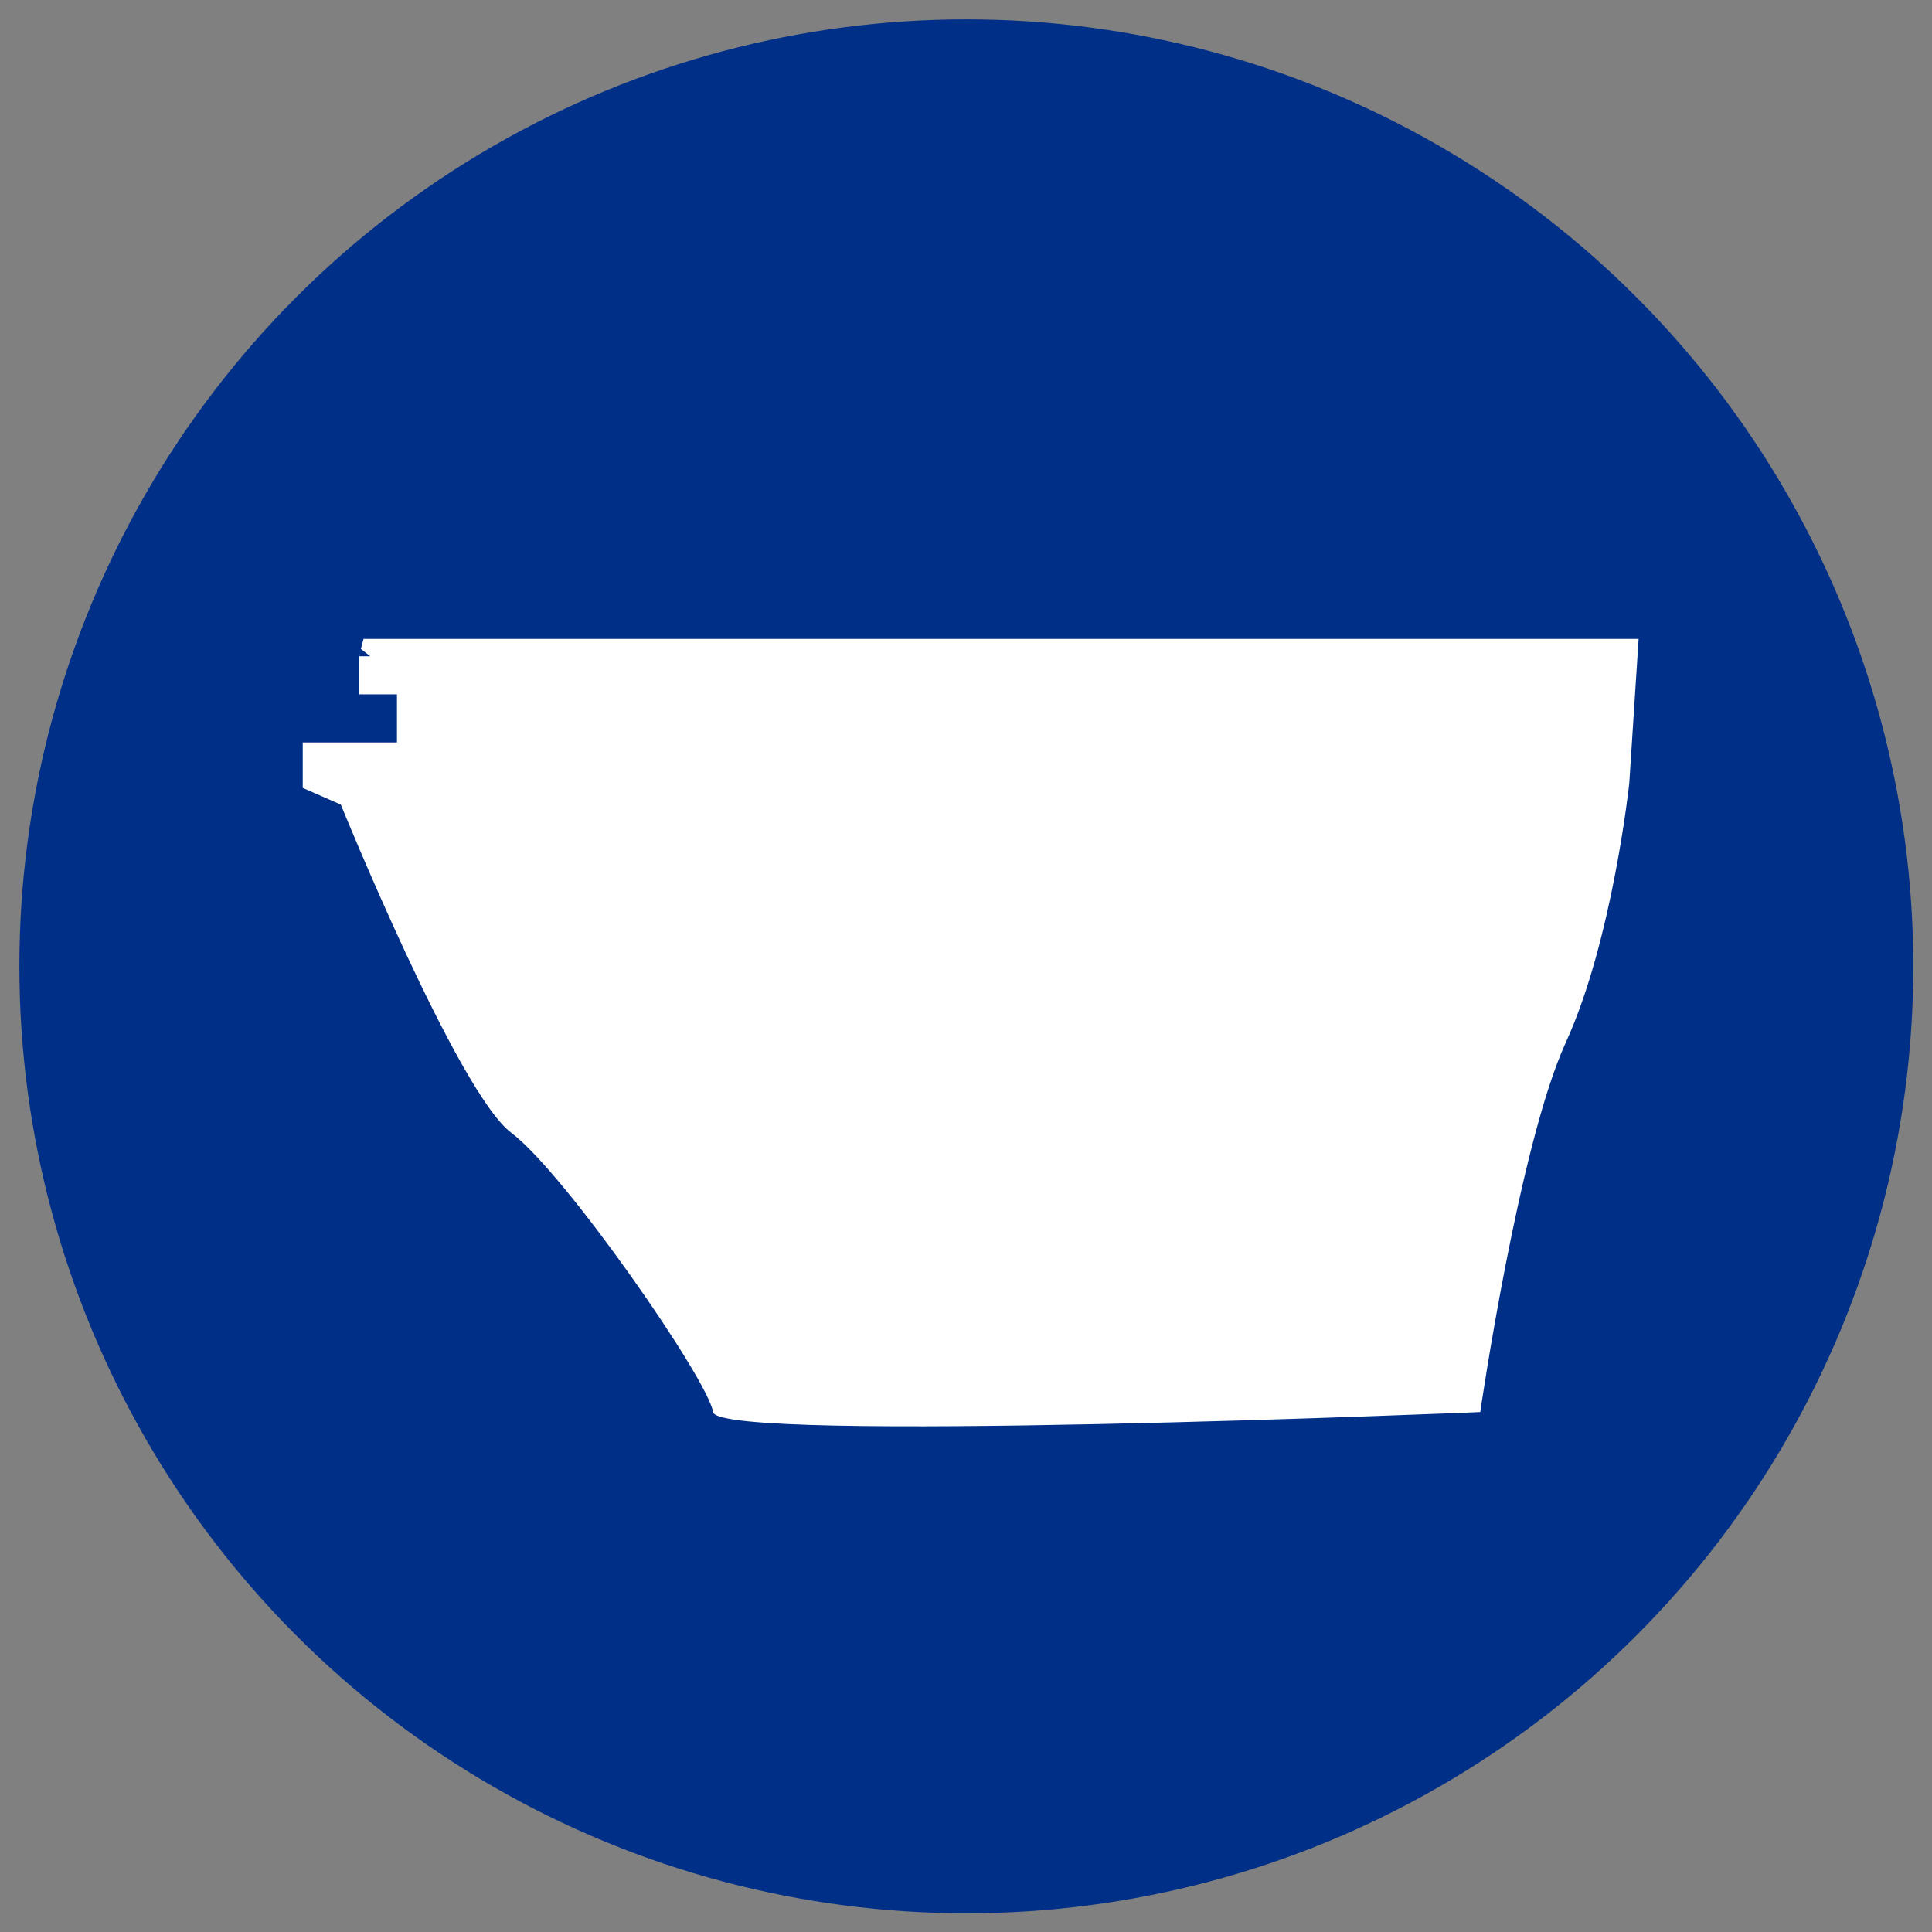
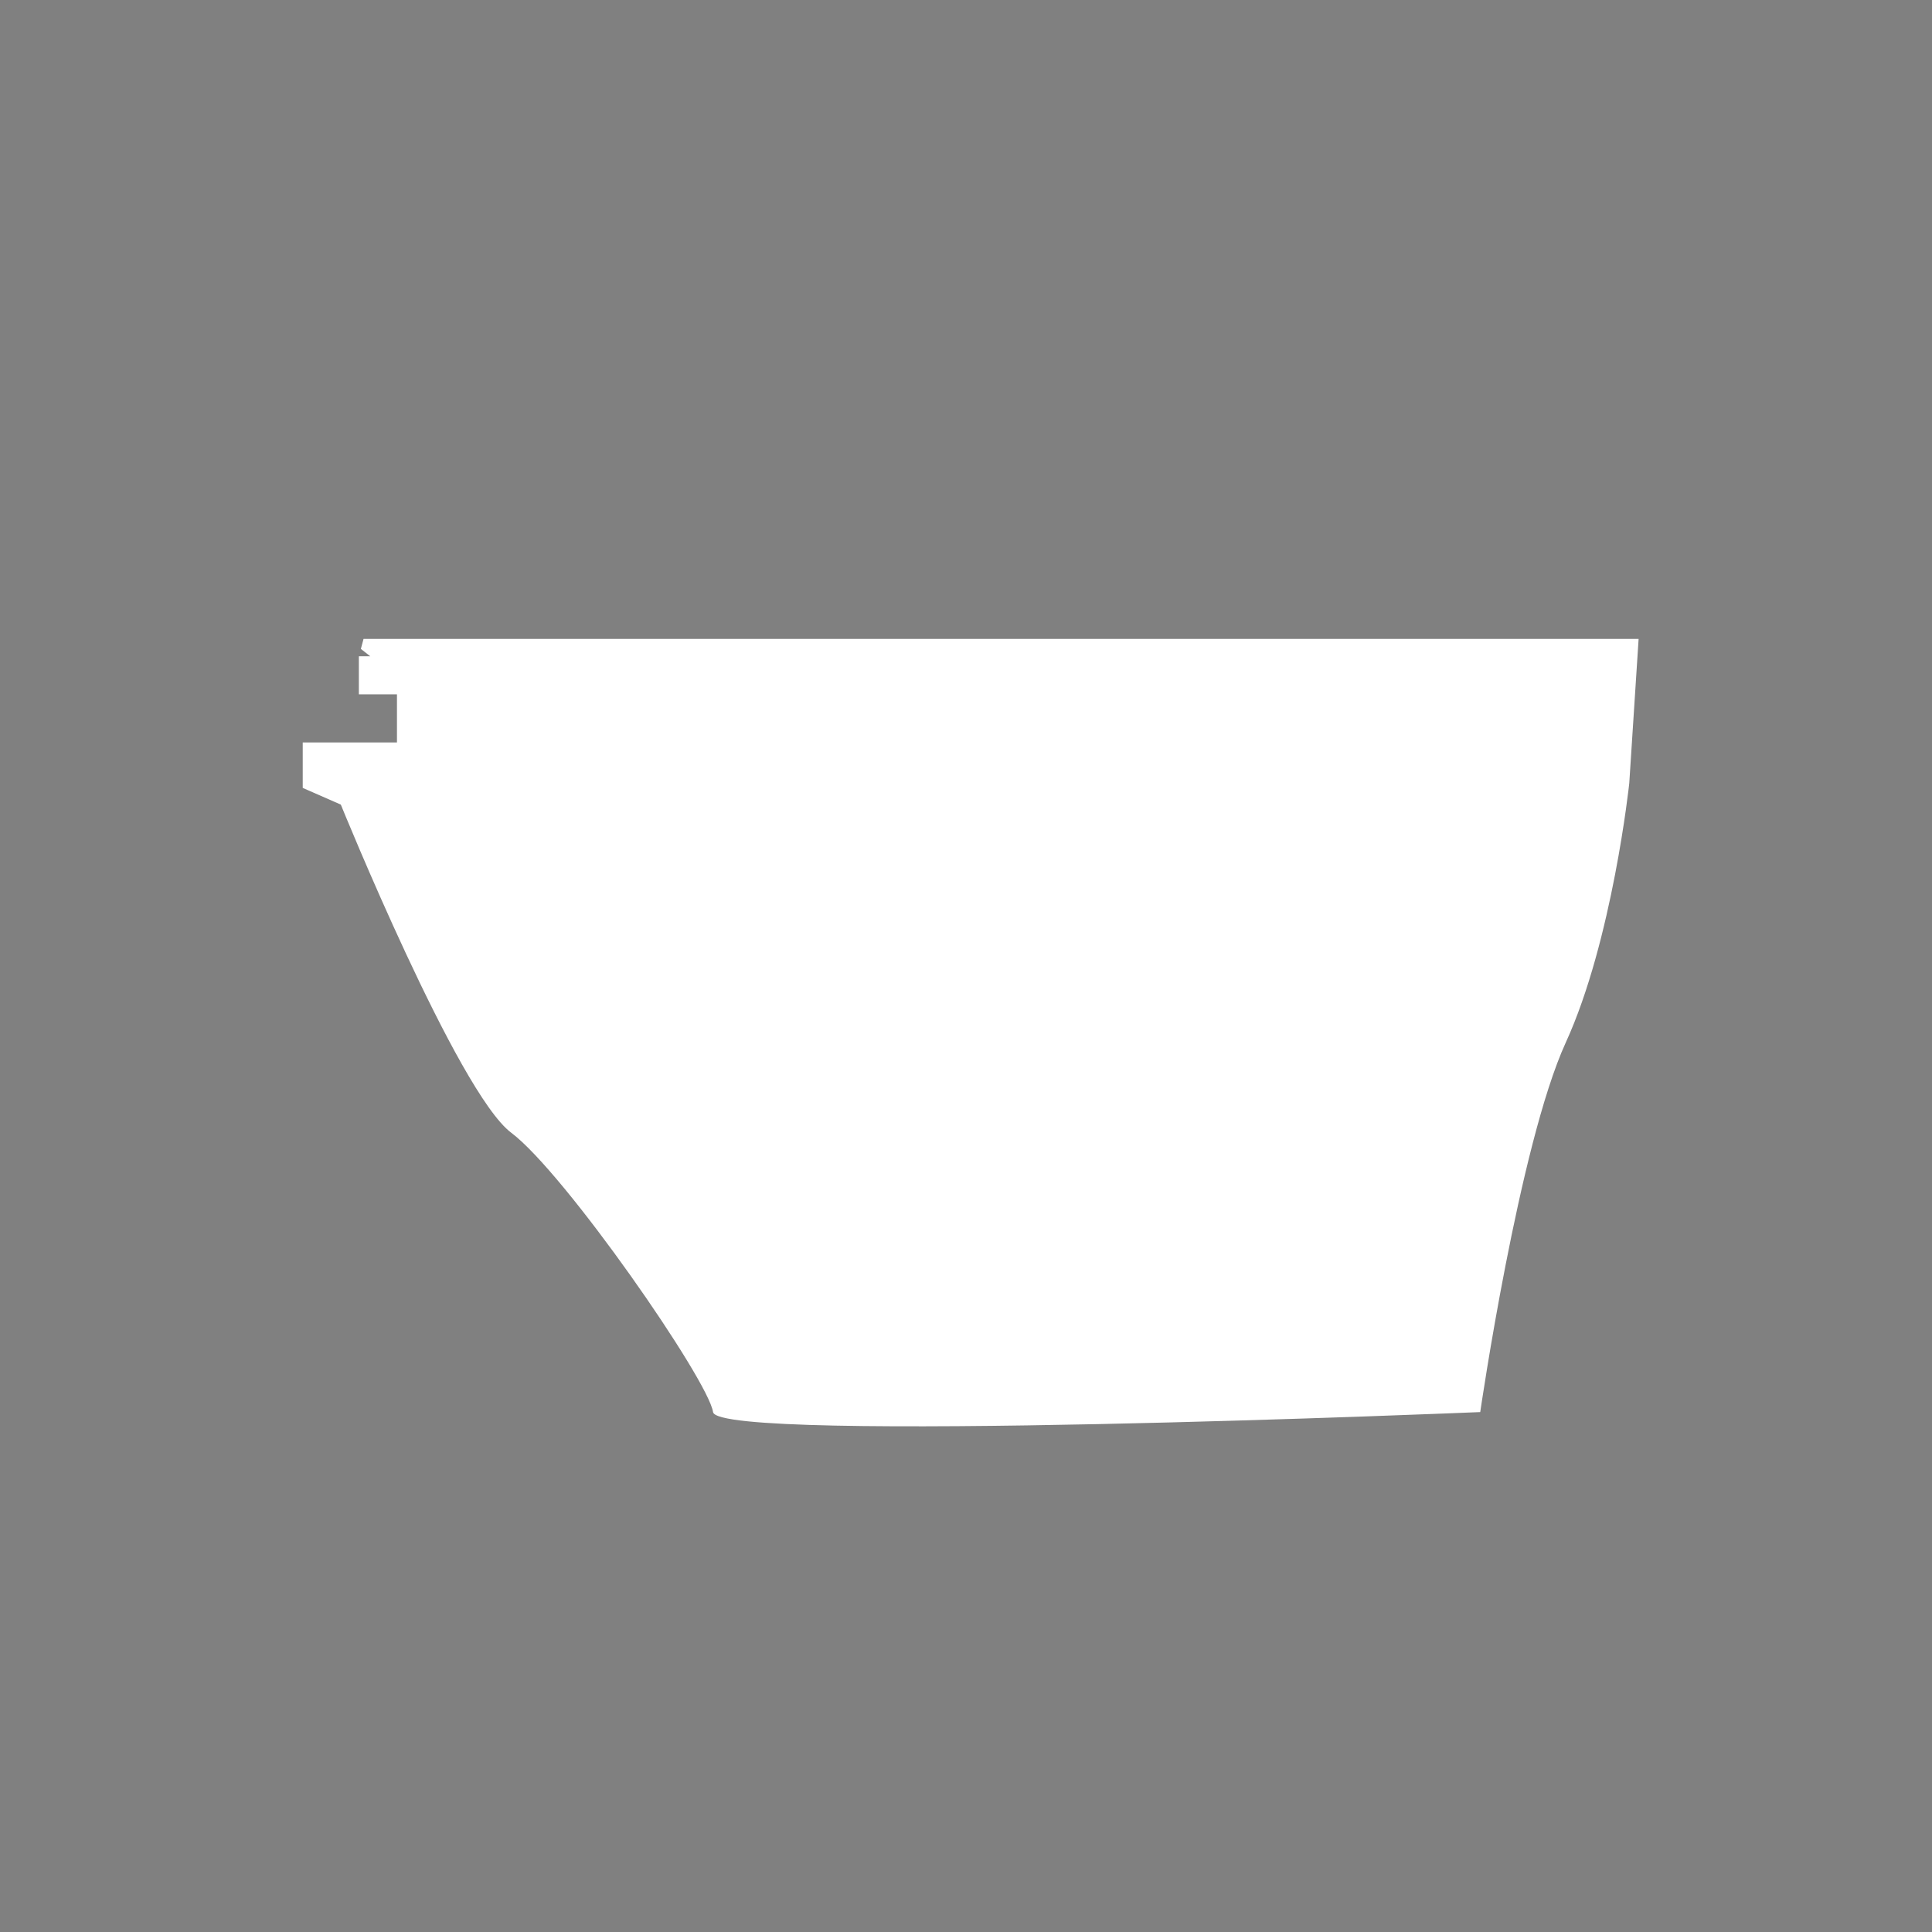
<svg xmlns="http://www.w3.org/2000/svg" version="1.1" id="Lager_1" x="0px" y="0px" viewBox="0 0 289.1 289.1" style="enable-background:new 0 0 289.1 289.1;" xml:space="preserve">
  <rect x="0" y="0" width="289.1" height="289.1" fill="#808080" stroke="none" />
  <style type="text/css">
	.st0{fill:#002F87;}
	.st1{fill:#FFFFFF;}
</style>
  <g id="Lager_2_00000043453093640893205500000014381459222611127222_">
    <g id="Lager_2_00000012454812904370038800000008442911357410760383_">
-       <circle class="st0" cx="144.6" cy="144.6" r="141.7" />
-     </g>
+       </g>
  </g>
  <g id="Lager_1_00000064329229913458048400000001874687586212735651_">
    <g id="Lager_1_00000039847164241346328520000015204135527727242389_">
      <path class="st1" d="M166.4,95.6h-112L54,97.1l1.4,1.1h-1.7v5.7h5.7v7.2h-9h-5.1v6.8l5.7,2.5c0,0,17.5,43.1,25.5,49.1    s29.5,37,30.2,41.8s114.8,0,114.8,0s5.8-40,12.8-55.3s9.5-38.8,9.5-38.8l1.4-21.6H166.4z" />
    </g>
  </g>
</svg>